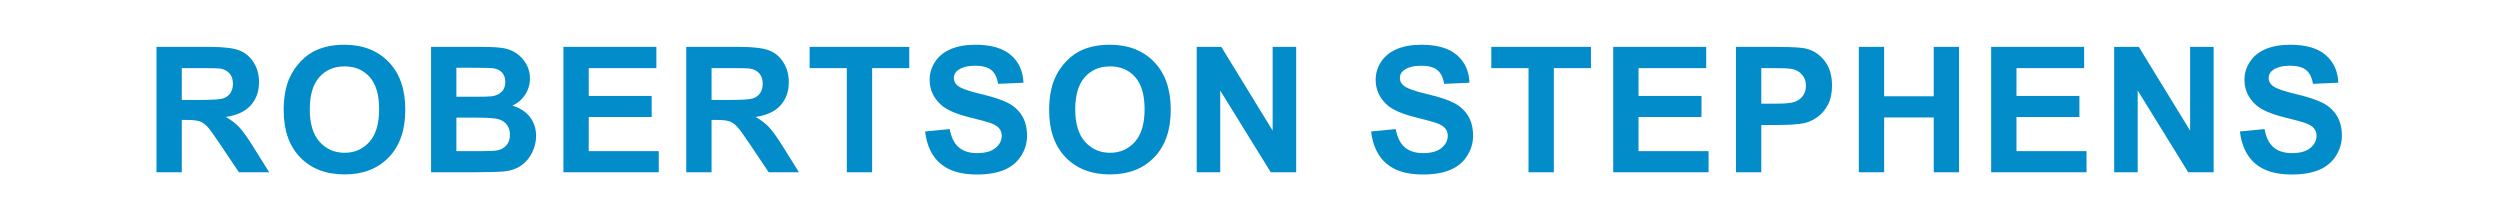
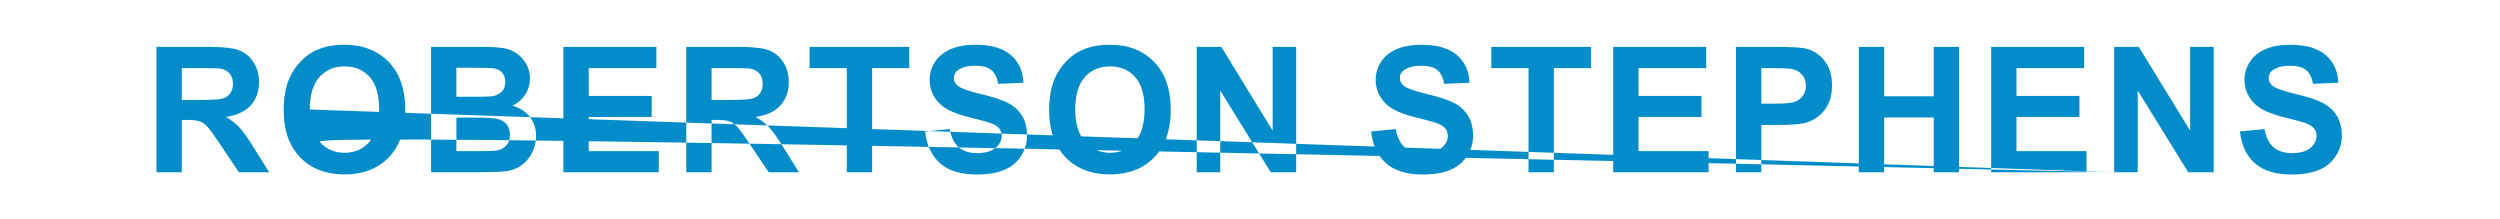
<svg xmlns="http://www.w3.org/2000/svg" width="422px" height="37px" viewBox="0 0 422 37" version="1.1">
  <desc>Created with Lunacy</desc>
  <g id="ROBERTSON-STEPHENS" fill="#028CC9">
-     <path d="M47.885 18.628Q47.885 15.394 48.853 13.2Q49.575 11.582 50.823 10.297Q52.072 9.013 53.559 8.392Q55.537 7.554 58.122 7.554Q62.799 7.554 65.607 10.456Q68.415 13.358 68.415 18.527Q68.415 23.652 65.629 26.547Q62.843 29.442 58.179 29.442Q53.458 29.442 50.672 26.561Q47.885 23.681 47.885 18.628ZM160.315 21.79L156.157 22.194Q156.576 25.746 158.727 27.601Q160.878 29.456 164.892 29.456Q167.649 29.456 169.497 28.684Q171.345 27.911 172.356 26.323Q173.366 24.735 173.366 22.916Q173.366 20.909 172.522 19.545Q171.677 18.18 170.183 17.394Q168.689 16.607 165.57 15.87Q162.452 15.134 161.643 14.456Q161.008 13.921 161.008 13.171Q161.008 12.348 161.686 11.857Q162.74 11.092 164.603 11.092Q166.407 11.092 167.31 11.806Q168.212 12.521 168.486 14.152L172.76 13.965Q172.659 11.048 170.645 9.301Q168.631 7.554 164.646 7.554Q162.206 7.554 160.481 8.291Q158.756 9.027 157.839 10.435Q156.922 11.842 156.922 13.459Q156.922 15.972 158.871 17.718Q160.257 18.96 163.693 19.812Q166.364 20.476 167.115 20.736Q168.212 21.126 168.652 21.653Q169.093 22.18 169.093 22.93Q169.093 24.1 168.046 24.973Q166.999 25.847 164.935 25.847Q162.986 25.847 161.838 24.865Q160.69 23.883 160.315 21.79ZM177.095 18.628Q177.095 15.394 178.062 13.2Q178.784 11.582 180.033 10.297Q181.282 9.013 182.769 8.392Q184.747 7.554 187.331 7.554Q192.009 7.554 194.817 10.456Q197.625 13.358 197.625 18.527Q197.625 23.652 194.839 26.547Q192.052 29.442 187.389 29.442Q182.668 29.442 179.881 26.561Q177.095 23.681 177.095 18.628ZM231.445 22.194L235.603 21.79Q235.979 23.883 237.127 24.865Q238.274 25.847 240.223 25.847Q242.288 25.847 243.335 24.973Q244.381 24.1 244.381 22.93Q244.381 22.18 243.941 21.653Q243.501 21.126 242.403 20.736Q241.653 20.476 238.982 19.812Q235.546 18.96 234.16 17.718Q232.211 15.972 232.211 13.459Q232.211 11.842 233.127 10.435Q234.044 9.027 235.769 8.291Q237.495 7.554 239.935 7.554Q243.919 7.554 245.933 9.301Q247.947 11.048 248.048 13.965L243.775 14.152Q243.501 12.521 242.598 11.806Q241.696 11.092 239.891 11.092Q238.029 11.092 236.975 11.857Q236.296 12.348 236.296 13.171Q236.296 13.921 236.932 14.456Q237.74 15.134 240.859 15.87Q243.977 16.607 245.471 17.394Q246.966 18.18 247.81 19.545Q248.655 20.909 248.655 22.916Q248.655 24.735 247.644 26.323Q246.634 27.911 244.786 28.684Q242.938 29.456 240.18 29.456Q236.166 29.456 234.015 27.601Q231.864 25.746 231.445 22.194ZM382.257 21.79L378.099 22.194Q378.518 25.746 380.669 27.601Q382.82 29.456 386.834 29.456Q389.592 29.456 391.44 28.684Q393.288 27.911 394.298 26.323Q395.309 24.735 395.309 22.916Q395.309 20.909 394.464 19.545Q393.62 18.18 392.125 17.394Q390.631 16.607 387.513 15.87Q384.394 15.134 383.586 14.456Q382.95 13.921 382.95 13.171Q382.95 12.348 383.629 11.857Q384.683 11.092 386.545 11.092Q388.35 11.092 389.252 11.806Q390.155 12.521 390.429 14.152L394.702 13.965Q394.601 11.048 392.587 9.301Q390.573 7.554 386.589 7.554Q384.149 7.554 382.423 8.291Q380.698 9.027 379.781 10.435Q378.864 11.842 378.864 13.459Q378.864 15.972 380.814 17.718Q382.2 18.96 385.636 19.812Q388.307 20.476 389.057 20.736Q390.155 21.126 390.595 21.653Q391.035 22.18 391.035 22.93Q391.035 24.1 389.989 24.973Q388.942 25.847 386.877 25.847Q384.928 25.847 383.78 24.865Q382.633 23.883 382.257 21.79ZM26.413 29.081L26.413 7.915L35.408 7.915Q38.8 7.915 40.338 8.486Q41.876 9.056 42.8 10.514Q43.724 11.972 43.724 13.849Q43.724 16.231 42.323 17.783Q40.923 19.335 38.136 19.74Q39.522 20.548 40.425 21.515Q41.327 22.483 42.857 24.952L45.442 29.081L40.331 29.081L37.241 24.475Q35.595 22.006 34.989 21.364Q34.383 20.721 33.704 20.483Q33.025 20.245 31.553 20.245L30.686 20.245L30.686 29.081L26.413 29.081ZM81.225 7.915L72.765 7.915L72.765 29.081L79.969 29.081Q84.055 29.052 85.124 28.936Q86.827 28.749 87.989 27.933Q89.152 27.117 89.823 25.753Q90.494 24.389 90.494 22.945Q90.494 21.111 89.455 19.754Q88.415 18.397 86.481 17.834Q87.852 17.213 88.653 15.972Q89.455 14.73 89.455 13.243Q89.455 11.871 88.805 10.767Q88.155 9.662 87.181 8.998Q86.206 8.334 84.972 8.125Q83.737 7.915 81.225 7.915ZM95.104 29.081L95.104 7.915L110.797 7.915L110.797 11.496L99.377 11.496L99.377 16.188L110.003 16.188L110.003 19.754L99.377 19.754L99.377 25.515L111.201 25.515L111.201 29.081L95.104 29.081ZM115.84 7.915L115.84 29.081L120.113 29.081L120.113 20.245L120.979 20.245Q122.452 20.245 123.131 20.483Q123.809 20.721 124.416 21.364Q125.022 22.006 126.668 24.475L129.757 29.081L134.868 29.081L132.284 24.952Q130.754 22.483 129.851 21.515Q128.949 20.548 127.563 19.74Q130.349 19.335 131.75 17.783Q133.15 16.231 133.15 13.849Q133.15 11.972 132.226 10.514Q131.302 9.056 129.765 8.486Q128.227 7.915 124.834 7.915L115.84 7.915ZM142.943 29.081L142.943 11.496L136.662 11.496L136.662 7.915L153.482 7.915L153.482 11.496L147.216 11.496L147.216 29.081L142.943 29.081ZM202.004 7.915L202.004 29.081L205.974 29.081L205.974 15.278L214.506 29.081L218.794 29.081L218.794 7.915L214.824 7.915L214.824 22.05L206.161 7.915L202.004 7.915ZM258.014 11.496L258.014 29.081L262.288 29.081L262.288 11.496L268.554 11.496L268.554 7.915L251.734 7.915L251.734 11.496L258.014 11.496ZM272.311 29.081L272.311 7.915L288.005 7.915L288.005 11.496L276.585 11.496L276.585 16.188L287.211 16.188L287.211 19.754L276.585 19.754L276.585 25.515L288.409 25.515L288.409 29.081L272.311 29.081ZM293.033 7.915L293.033 29.081L297.306 29.081L297.306 21.097L300.093 21.097Q302.995 21.097 304.525 20.794Q305.651 20.548 306.741 19.79Q307.831 19.032 308.539 17.704Q309.246 16.376 309.246 14.427Q309.246 11.9 308.019 10.305Q306.792 8.709 304.973 8.233Q303.789 7.915 299.891 7.915L293.033 7.915ZM313.769 29.081L313.769 7.915L318.042 7.915L318.042 16.246L326.416 16.246L326.416 7.915L330.69 7.915L330.69 29.081L326.416 29.081L326.416 19.826L318.042 19.826L318.042 29.081L313.769 29.081ZM336.107 7.915L336.107 29.081L352.205 29.081L352.205 25.515L340.381 25.515L340.381 19.754L351.007 19.754L351.007 16.188L340.381 16.188L340.381 11.496L351.801 11.496L351.801 7.915L336.107 7.915ZM356.872 29.081L356.872 7.915L361.03 7.915L369.693 22.05L369.693 7.915L373.663 7.915L373.663 29.081L369.375 29.081L360.843 15.278L360.843 29.081L356.872 29.081ZM52.289 18.484Q52.289 22.078 53.949 23.934Q55.609 25.789 58.165 25.789Q60.72 25.789 62.359 23.948Q63.998 22.107 63.998 18.426Q63.998 14.788 62.402 12.997Q60.807 11.207 58.165 11.207Q55.523 11.207 53.906 13.019Q52.289 14.831 52.289 18.484ZM181.498 18.484Q181.498 22.078 183.159 23.934Q184.819 25.789 187.375 25.789Q189.93 25.789 191.569 23.948Q193.207 22.107 193.207 18.426Q193.207 14.788 191.612 12.997Q190.017 11.207 187.375 11.207Q184.732 11.207 183.115 13.019Q181.498 14.831 181.498 18.484ZM77.038 16.332L77.038 11.438L79.493 11.438Q82.51 11.438 83.146 11.51Q84.214 11.64 84.755 12.254Q85.297 12.867 85.297 13.849Q85.297 14.874 84.669 15.502Q84.041 16.13 82.944 16.26Q82.337 16.332 79.839 16.332L77.038 16.332ZM30.686 16.867L33.848 16.867Q36.923 16.867 37.689 16.607Q38.454 16.347 38.887 15.712Q39.32 15.076 39.32 14.123Q39.32 13.055 38.75 12.398Q38.18 11.741 37.14 11.568Q36.62 11.496 34.022 11.496L30.686 11.496L30.686 16.867ZM123.275 16.867L120.113 16.867L120.113 11.496L123.448 11.496Q126.047 11.496 126.567 11.568Q127.606 11.741 128.177 12.398Q128.747 13.055 128.747 14.123Q128.747 15.076 128.314 15.712Q127.881 16.347 127.115 16.607Q126.35 16.867 123.275 16.867ZM297.306 17.502L297.306 11.496L299.371 11.496Q301.681 11.496 302.446 11.64Q303.485 11.828 304.164 12.579Q304.843 13.329 304.843 14.484Q304.843 15.423 304.359 16.13Q303.875 16.838 303.023 17.17Q302.172 17.502 299.645 17.502L297.306 17.502ZM77.038 25.515L77.038 19.855L80.489 19.855Q83.406 19.855 84.279 20.158Q85.152 20.462 85.614 21.126Q86.076 21.79 86.076 22.743Q86.076 23.869 85.477 24.54Q84.878 25.212 83.925 25.385Q83.304 25.515 80.994 25.515L77.038 25.515Z" />
+     <path d="M47.885 18.628Q47.885 15.394 48.853 13.2Q49.575 11.582 50.823 10.297Q52.072 9.013 53.559 8.392Q55.537 7.554 58.122 7.554Q62.799 7.554 65.607 10.456Q68.415 13.358 68.415 18.527Q68.415 23.652 65.629 26.547Q62.843 29.442 58.179 29.442Q53.458 29.442 50.672 26.561Q47.885 23.681 47.885 18.628ZM160.315 21.79L156.157 22.194Q156.576 25.746 158.727 27.601Q160.878 29.456 164.892 29.456Q167.649 29.456 169.497 28.684Q171.345 27.911 172.356 26.323Q173.366 24.735 173.366 22.916Q173.366 20.909 172.522 19.545Q171.677 18.18 170.183 17.394Q168.689 16.607 165.57 15.87Q162.452 15.134 161.643 14.456Q161.008 13.921 161.008 13.171Q161.008 12.348 161.686 11.857Q162.74 11.092 164.603 11.092Q166.407 11.092 167.31 11.806Q168.212 12.521 168.486 14.152L172.76 13.965Q172.659 11.048 170.645 9.301Q168.631 7.554 164.646 7.554Q162.206 7.554 160.481 8.291Q158.756 9.027 157.839 10.435Q156.922 11.842 156.922 13.459Q156.922 15.972 158.871 17.718Q160.257 18.96 163.693 19.812Q166.364 20.476 167.115 20.736Q168.212 21.126 168.652 21.653Q169.093 22.18 169.093 22.93Q169.093 24.1 168.046 24.973Q166.999 25.847 164.935 25.847Q162.986 25.847 161.838 24.865Q160.69 23.883 160.315 21.79ZM177.095 18.628Q177.095 15.394 178.062 13.2Q178.784 11.582 180.033 10.297Q181.282 9.013 182.769 8.392Q184.747 7.554 187.331 7.554Q192.009 7.554 194.817 10.456Q197.625 13.358 197.625 18.527Q197.625 23.652 194.839 26.547Q192.052 29.442 187.389 29.442Q182.668 29.442 179.881 26.561Q177.095 23.681 177.095 18.628ZM231.445 22.194L235.603 21.79Q235.979 23.883 237.127 24.865Q238.274 25.847 240.223 25.847Q242.288 25.847 243.335 24.973Q244.381 24.1 244.381 22.93Q244.381 22.18 243.941 21.653Q243.501 21.126 242.403 20.736Q241.653 20.476 238.982 19.812Q235.546 18.96 234.16 17.718Q232.211 15.972 232.211 13.459Q232.211 11.842 233.127 10.435Q234.044 9.027 235.769 8.291Q237.495 7.554 239.935 7.554Q243.919 7.554 245.933 9.301Q247.947 11.048 248.048 13.965L243.775 14.152Q243.501 12.521 242.598 11.806Q241.696 11.092 239.891 11.092Q238.029 11.092 236.975 11.857Q236.296 12.348 236.296 13.171Q236.296 13.921 236.932 14.456Q237.74 15.134 240.859 15.87Q243.977 16.607 245.471 17.394Q246.966 18.18 247.81 19.545Q248.655 20.909 248.655 22.916Q248.655 24.735 247.644 26.323Q246.634 27.911 244.786 28.684Q242.938 29.456 240.18 29.456Q236.166 29.456 234.015 27.601Q231.864 25.746 231.445 22.194ZM382.257 21.79L378.099 22.194Q378.518 25.746 380.669 27.601Q382.82 29.456 386.834 29.456Q389.592 29.456 391.44 28.684Q393.288 27.911 394.298 26.323Q395.309 24.735 395.309 22.916Q395.309 20.909 394.464 19.545Q393.62 18.18 392.125 17.394Q390.631 16.607 387.513 15.87Q384.394 15.134 383.586 14.456Q382.95 13.921 382.95 13.171Q382.95 12.348 383.629 11.857Q384.683 11.092 386.545 11.092Q388.35 11.092 389.252 11.806Q390.155 12.521 390.429 14.152L394.702 13.965Q394.601 11.048 392.587 9.301Q390.573 7.554 386.589 7.554Q384.149 7.554 382.423 8.291Q380.698 9.027 379.781 10.435Q378.864 11.842 378.864 13.459Q378.864 15.972 380.814 17.718Q382.2 18.96 385.636 19.812Q388.307 20.476 389.057 20.736Q390.155 21.126 390.595 21.653Q391.035 22.18 391.035 22.93Q391.035 24.1 389.989 24.973Q388.942 25.847 386.877 25.847Q384.928 25.847 383.78 24.865Q382.633 23.883 382.257 21.79ZM26.413 29.081L26.413 7.915L35.408 7.915Q38.8 7.915 40.338 8.486Q41.876 9.056 42.8 10.514Q43.724 11.972 43.724 13.849Q43.724 16.231 42.323 17.783Q40.923 19.335 38.136 19.74Q39.522 20.548 40.425 21.515Q41.327 22.483 42.857 24.952L45.442 29.081L40.331 29.081L37.241 24.475Q35.595 22.006 34.989 21.364Q34.383 20.721 33.704 20.483Q33.025 20.245 31.553 20.245L30.686 20.245L30.686 29.081L26.413 29.081ZM81.225 7.915L72.765 7.915L72.765 29.081L79.969 29.081Q84.055 29.052 85.124 28.936Q86.827 28.749 87.989 27.933Q89.152 27.117 89.823 25.753Q90.494 24.389 90.494 22.945Q90.494 21.111 89.455 19.754Q88.415 18.397 86.481 17.834Q87.852 17.213 88.653 15.972Q89.455 14.73 89.455 13.243Q89.455 11.871 88.805 10.767Q88.155 9.662 87.181 8.998Q86.206 8.334 84.972 8.125Q83.737 7.915 81.225 7.915ZM95.104 29.081L95.104 7.915L110.797 7.915L110.797 11.496L99.377 11.496L99.377 16.188L110.003 16.188L110.003 19.754L99.377 19.754L99.377 25.515L111.201 25.515L111.201 29.081L95.104 29.081ZM115.84 7.915L115.84 29.081L120.113 29.081L120.113 20.245L120.979 20.245Q122.452 20.245 123.131 20.483Q123.809 20.721 124.416 21.364Q125.022 22.006 126.668 24.475L129.757 29.081L134.868 29.081L132.284 24.952Q130.754 22.483 129.851 21.515Q128.949 20.548 127.563 19.74Q130.349 19.335 131.75 17.783Q133.15 16.231 133.15 13.849Q133.15 11.972 132.226 10.514Q131.302 9.056 129.765 8.486Q128.227 7.915 124.834 7.915L115.84 7.915ZM142.943 29.081L142.943 11.496L136.662 11.496L136.662 7.915L153.482 7.915L153.482 11.496L147.216 11.496L147.216 29.081L142.943 29.081ZM202.004 7.915L202.004 29.081L205.974 29.081L205.974 15.278L214.506 29.081L218.794 29.081L218.794 7.915L214.824 7.915L214.824 22.05L206.161 7.915L202.004 7.915ZM258.014 11.496L258.014 29.081L262.288 29.081L262.288 11.496L268.554 11.496L268.554 7.915L251.734 7.915L251.734 11.496L258.014 11.496ZM272.311 29.081L272.311 7.915L288.005 7.915L288.005 11.496L276.585 11.496L276.585 16.188L287.211 16.188L287.211 19.754L276.585 19.754L276.585 25.515L288.409 25.515L288.409 29.081L272.311 29.081ZM293.033 7.915L293.033 29.081L297.306 29.081L297.306 21.097L300.093 21.097Q302.995 21.097 304.525 20.794Q305.651 20.548 306.741 19.79Q307.831 19.032 308.539 17.704Q309.246 16.376 309.246 14.427Q309.246 11.9 308.019 10.305Q306.792 8.709 304.973 8.233Q303.789 7.915 299.891 7.915L293.033 7.915ZM313.769 29.081L313.769 7.915L318.042 7.915L318.042 16.246L326.416 16.246L326.416 7.915L330.69 7.915L330.69 29.081L326.416 29.081L326.416 19.826L318.042 19.826L318.042 29.081L313.769 29.081ZM336.107 7.915L336.107 29.081L352.205 29.081L352.205 25.515L340.381 25.515L340.381 19.754L351.007 19.754L351.007 16.188L340.381 16.188L340.381 11.496L351.801 11.496L351.801 7.915L336.107 7.915ZM356.872 29.081L356.872 7.915L361.03 7.915L369.693 22.05L369.693 7.915L373.663 7.915L373.663 29.081L369.375 29.081L360.843 15.278L360.843 29.081L356.872 29.081ZQ52.289 22.078 53.949 23.934Q55.609 25.789 58.165 25.789Q60.72 25.789 62.359 23.948Q63.998 22.107 63.998 18.426Q63.998 14.788 62.402 12.997Q60.807 11.207 58.165 11.207Q55.523 11.207 53.906 13.019Q52.289 14.831 52.289 18.484ZM181.498 18.484Q181.498 22.078 183.159 23.934Q184.819 25.789 187.375 25.789Q189.93 25.789 191.569 23.948Q193.207 22.107 193.207 18.426Q193.207 14.788 191.612 12.997Q190.017 11.207 187.375 11.207Q184.732 11.207 183.115 13.019Q181.498 14.831 181.498 18.484ZM77.038 16.332L77.038 11.438L79.493 11.438Q82.51 11.438 83.146 11.51Q84.214 11.64 84.755 12.254Q85.297 12.867 85.297 13.849Q85.297 14.874 84.669 15.502Q84.041 16.13 82.944 16.26Q82.337 16.332 79.839 16.332L77.038 16.332ZM30.686 16.867L33.848 16.867Q36.923 16.867 37.689 16.607Q38.454 16.347 38.887 15.712Q39.32 15.076 39.32 14.123Q39.32 13.055 38.75 12.398Q38.18 11.741 37.14 11.568Q36.62 11.496 34.022 11.496L30.686 11.496L30.686 16.867ZM123.275 16.867L120.113 16.867L120.113 11.496L123.448 11.496Q126.047 11.496 126.567 11.568Q127.606 11.741 128.177 12.398Q128.747 13.055 128.747 14.123Q128.747 15.076 128.314 15.712Q127.881 16.347 127.115 16.607Q126.35 16.867 123.275 16.867ZM297.306 17.502L297.306 11.496L299.371 11.496Q301.681 11.496 302.446 11.64Q303.485 11.828 304.164 12.579Q304.843 13.329 304.843 14.484Q304.843 15.423 304.359 16.13Q303.875 16.838 303.023 17.17Q302.172 17.502 299.645 17.502L297.306 17.502ZM77.038 25.515L77.038 19.855L80.489 19.855Q83.406 19.855 84.279 20.158Q85.152 20.462 85.614 21.126Q86.076 21.79 86.076 22.743Q86.076 23.869 85.477 24.54Q84.878 25.212 83.925 25.385Q83.304 25.515 80.994 25.515L77.038 25.515Z" />
  </g>
</svg>